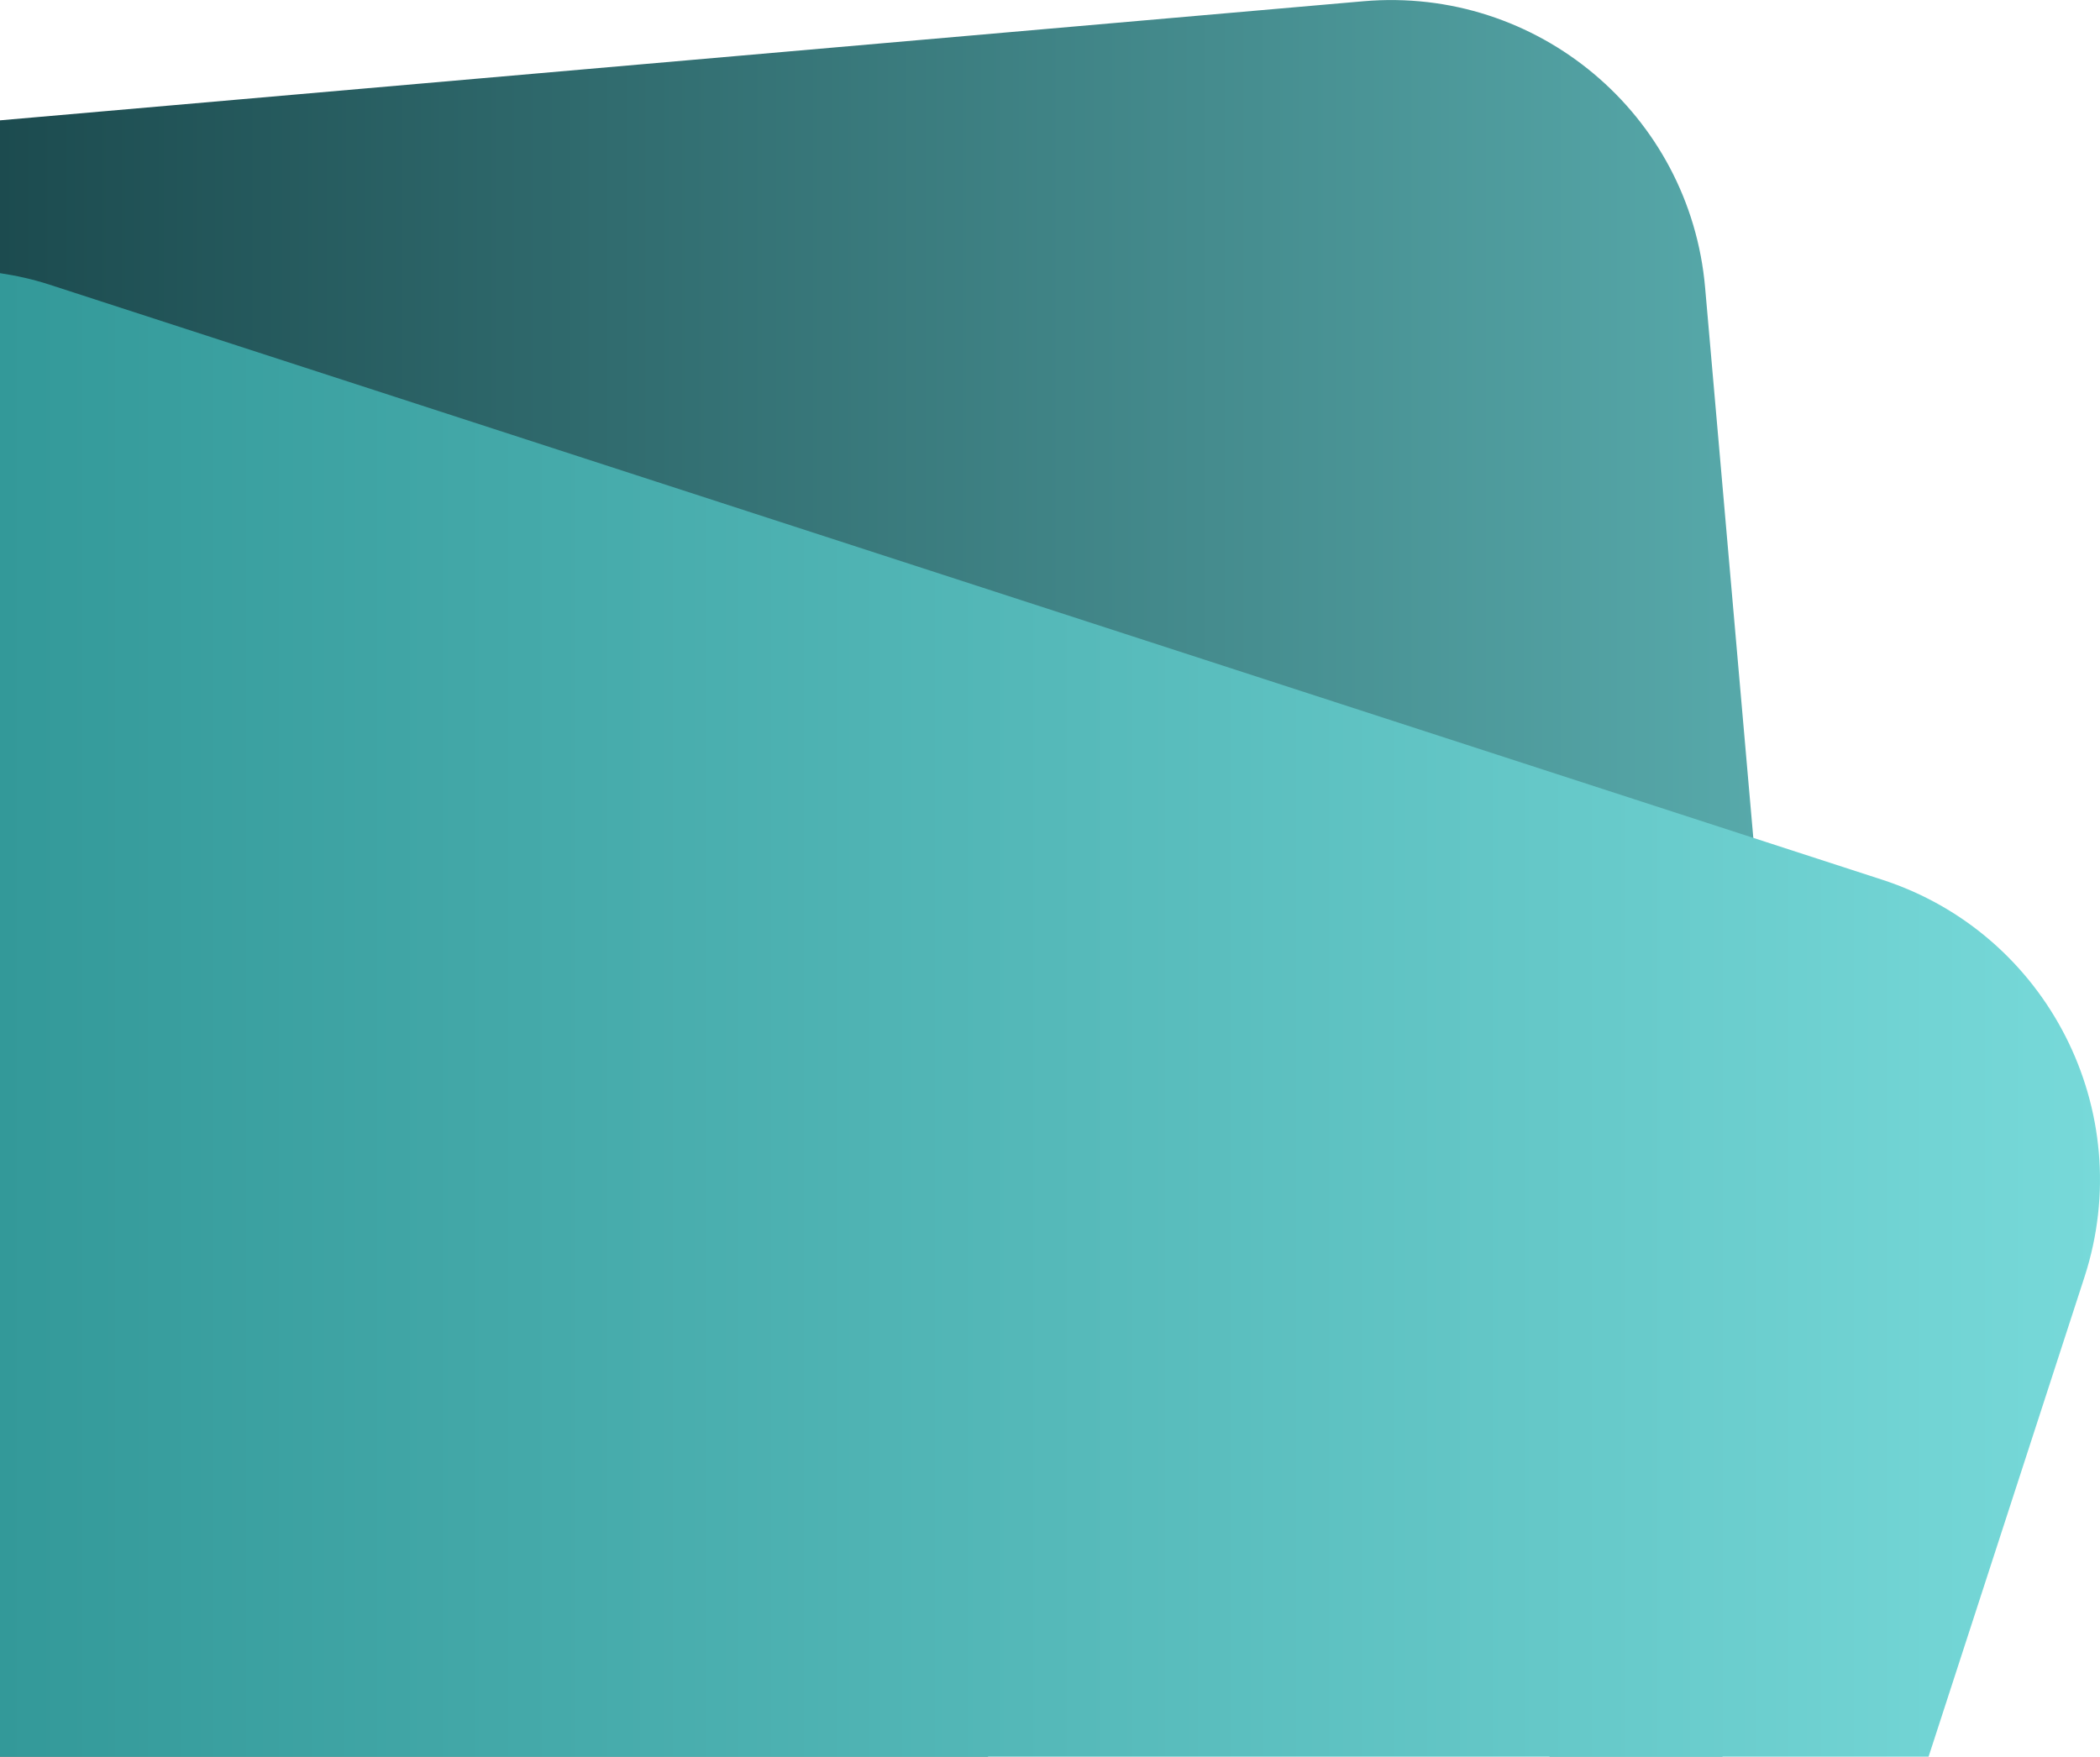
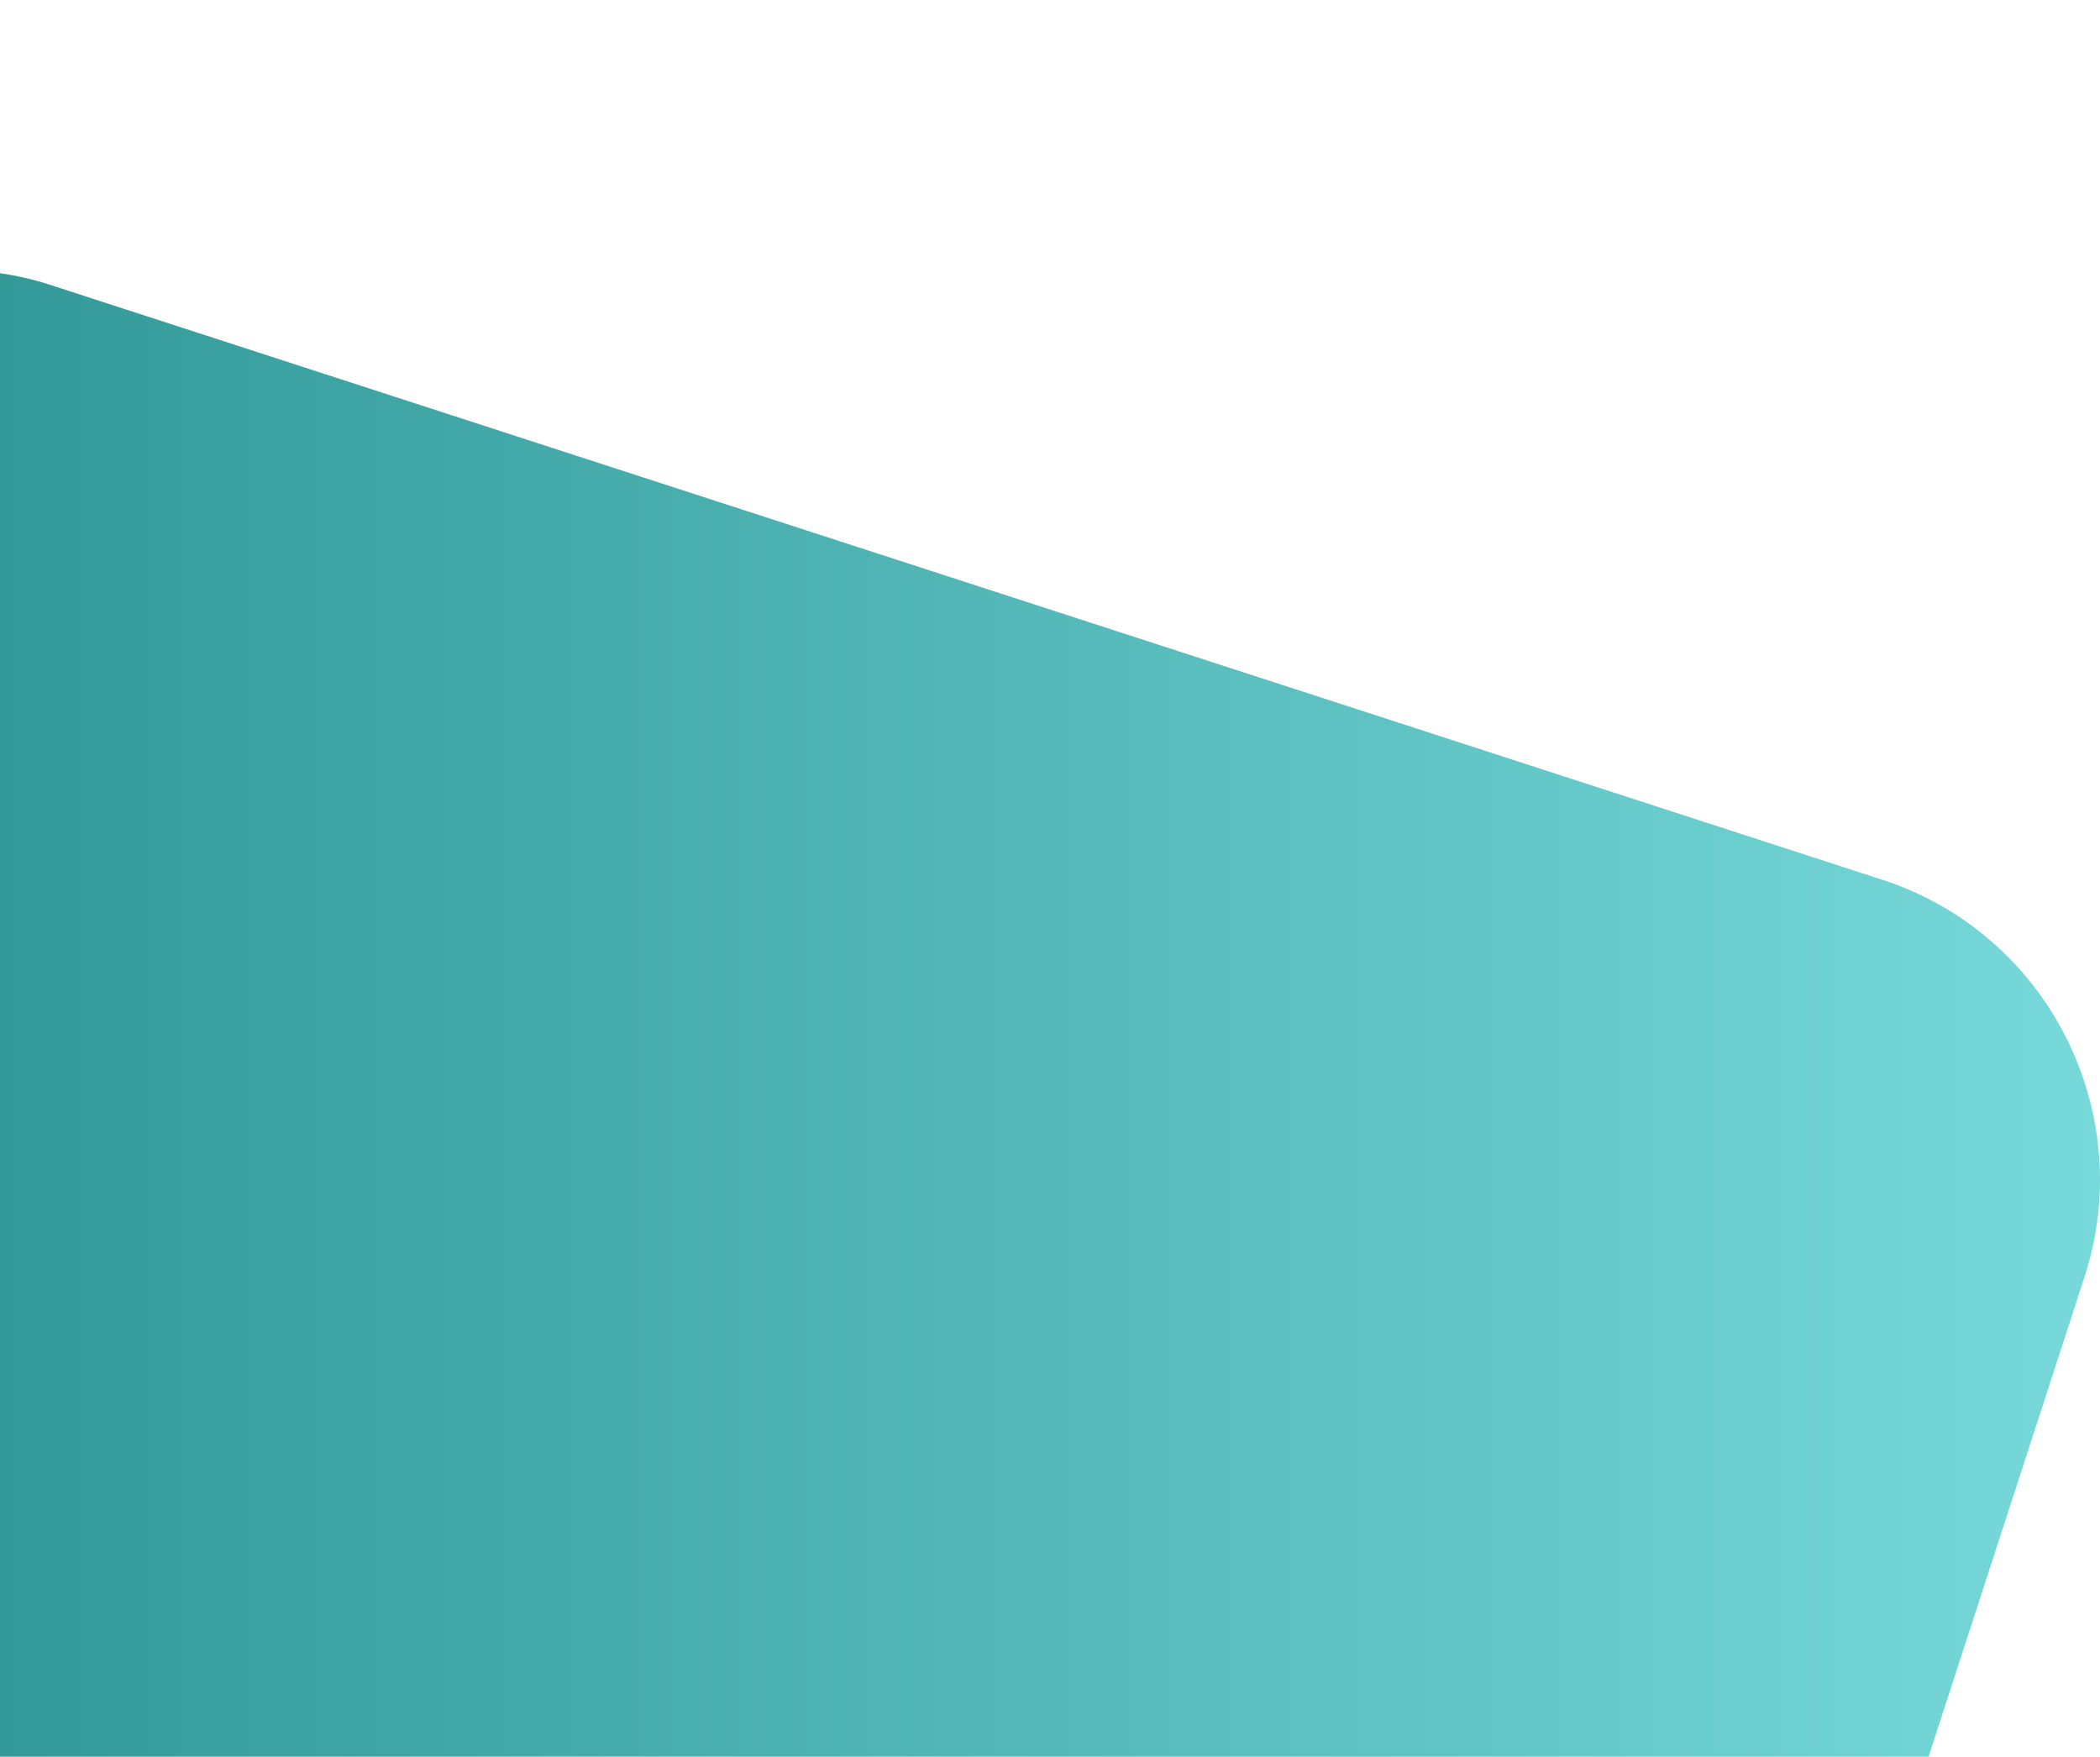
<svg xmlns="http://www.w3.org/2000/svg" width="251" height="210" viewBox="0 0 251 210" fill="none">
-   <path d="M216.587 180.384L203.804 34.407C202.006 13.658 183.73 -1.65 162.975 0.148L0 14.386L0 237.142L116.751 226.937C116.314 225.382 116.168 223.681 116.411 221.981L119.765 198.072C120.688 191.463 126.812 186.896 133.374 187.819L175.321 193.699C181.931 194.622 186.5 200.745 185.577 207.305L183.633 220.96C203.658 218.482 218.288 200.599 216.49 180.335L216.587 180.384Z" fill="url(#paint0_linear_251_305)" />
-   <path d="M224.947 105.158L5.881 34.016C3.937 33.384 1.944 32.947 0 32.655L0 265.421L105.28 299.631C106.641 294.14 108.342 288.212 110.432 281.797C114.029 270.767 117.674 261.485 121.368 253.856C125.063 246.275 129.194 240.201 133.763 235.73C138.283 231.259 143.581 228.295 149.657 226.789C155.733 225.331 162.781 225.088 170.898 226.206C178.966 227.275 188.493 229.607 199.381 233.155C204.581 234.855 210.171 236.896 216.198 239.278C217.608 239.812 219.017 240.444 220.427 241.027L249.153 152.634C255.569 132.856 244.73 111.572 224.947 105.158Z" fill="url(#paint1_linear_251_305)" />
+   <path d="M224.947 105.158L5.881 34.016C3.937 33.384 1.944 32.947 0 32.655L0 265.421L105.28 299.631C106.641 294.14 108.342 288.212 110.432 281.797C114.029 270.767 117.674 261.485 121.368 253.856C125.063 246.275 129.194 240.201 133.763 235.73C138.283 231.259 143.581 228.295 149.657 226.789C155.733 225.331 162.781 225.088 170.898 226.206C178.966 227.275 188.493 229.607 199.381 233.155C217.608 239.812 219.017 240.444 220.427 241.027L249.153 152.634C255.569 132.856 244.73 111.572 224.947 105.158Z" fill="url(#paint1_linear_251_305)" />
  <defs>
    <linearGradient id="paint0_linear_251_305" x1="0" y1="118.572" x2="216.733" y2="118.572" gradientUnits="userSpaceOnUse">
      <stop stop-color="#1C4B4F" />
      <stop offset="1" stop-color="#59ACAD" />
    </linearGradient>
    <linearGradient id="paint1_linear_251_305" x1="0" y1="166.143" x2="251" y2="166.143" gradientUnits="userSpaceOnUse">
      <stop stop-color="#339999" />
      <stop offset="1" stop-color="#77D9D9" />
    </linearGradient>
  </defs>
</svg>